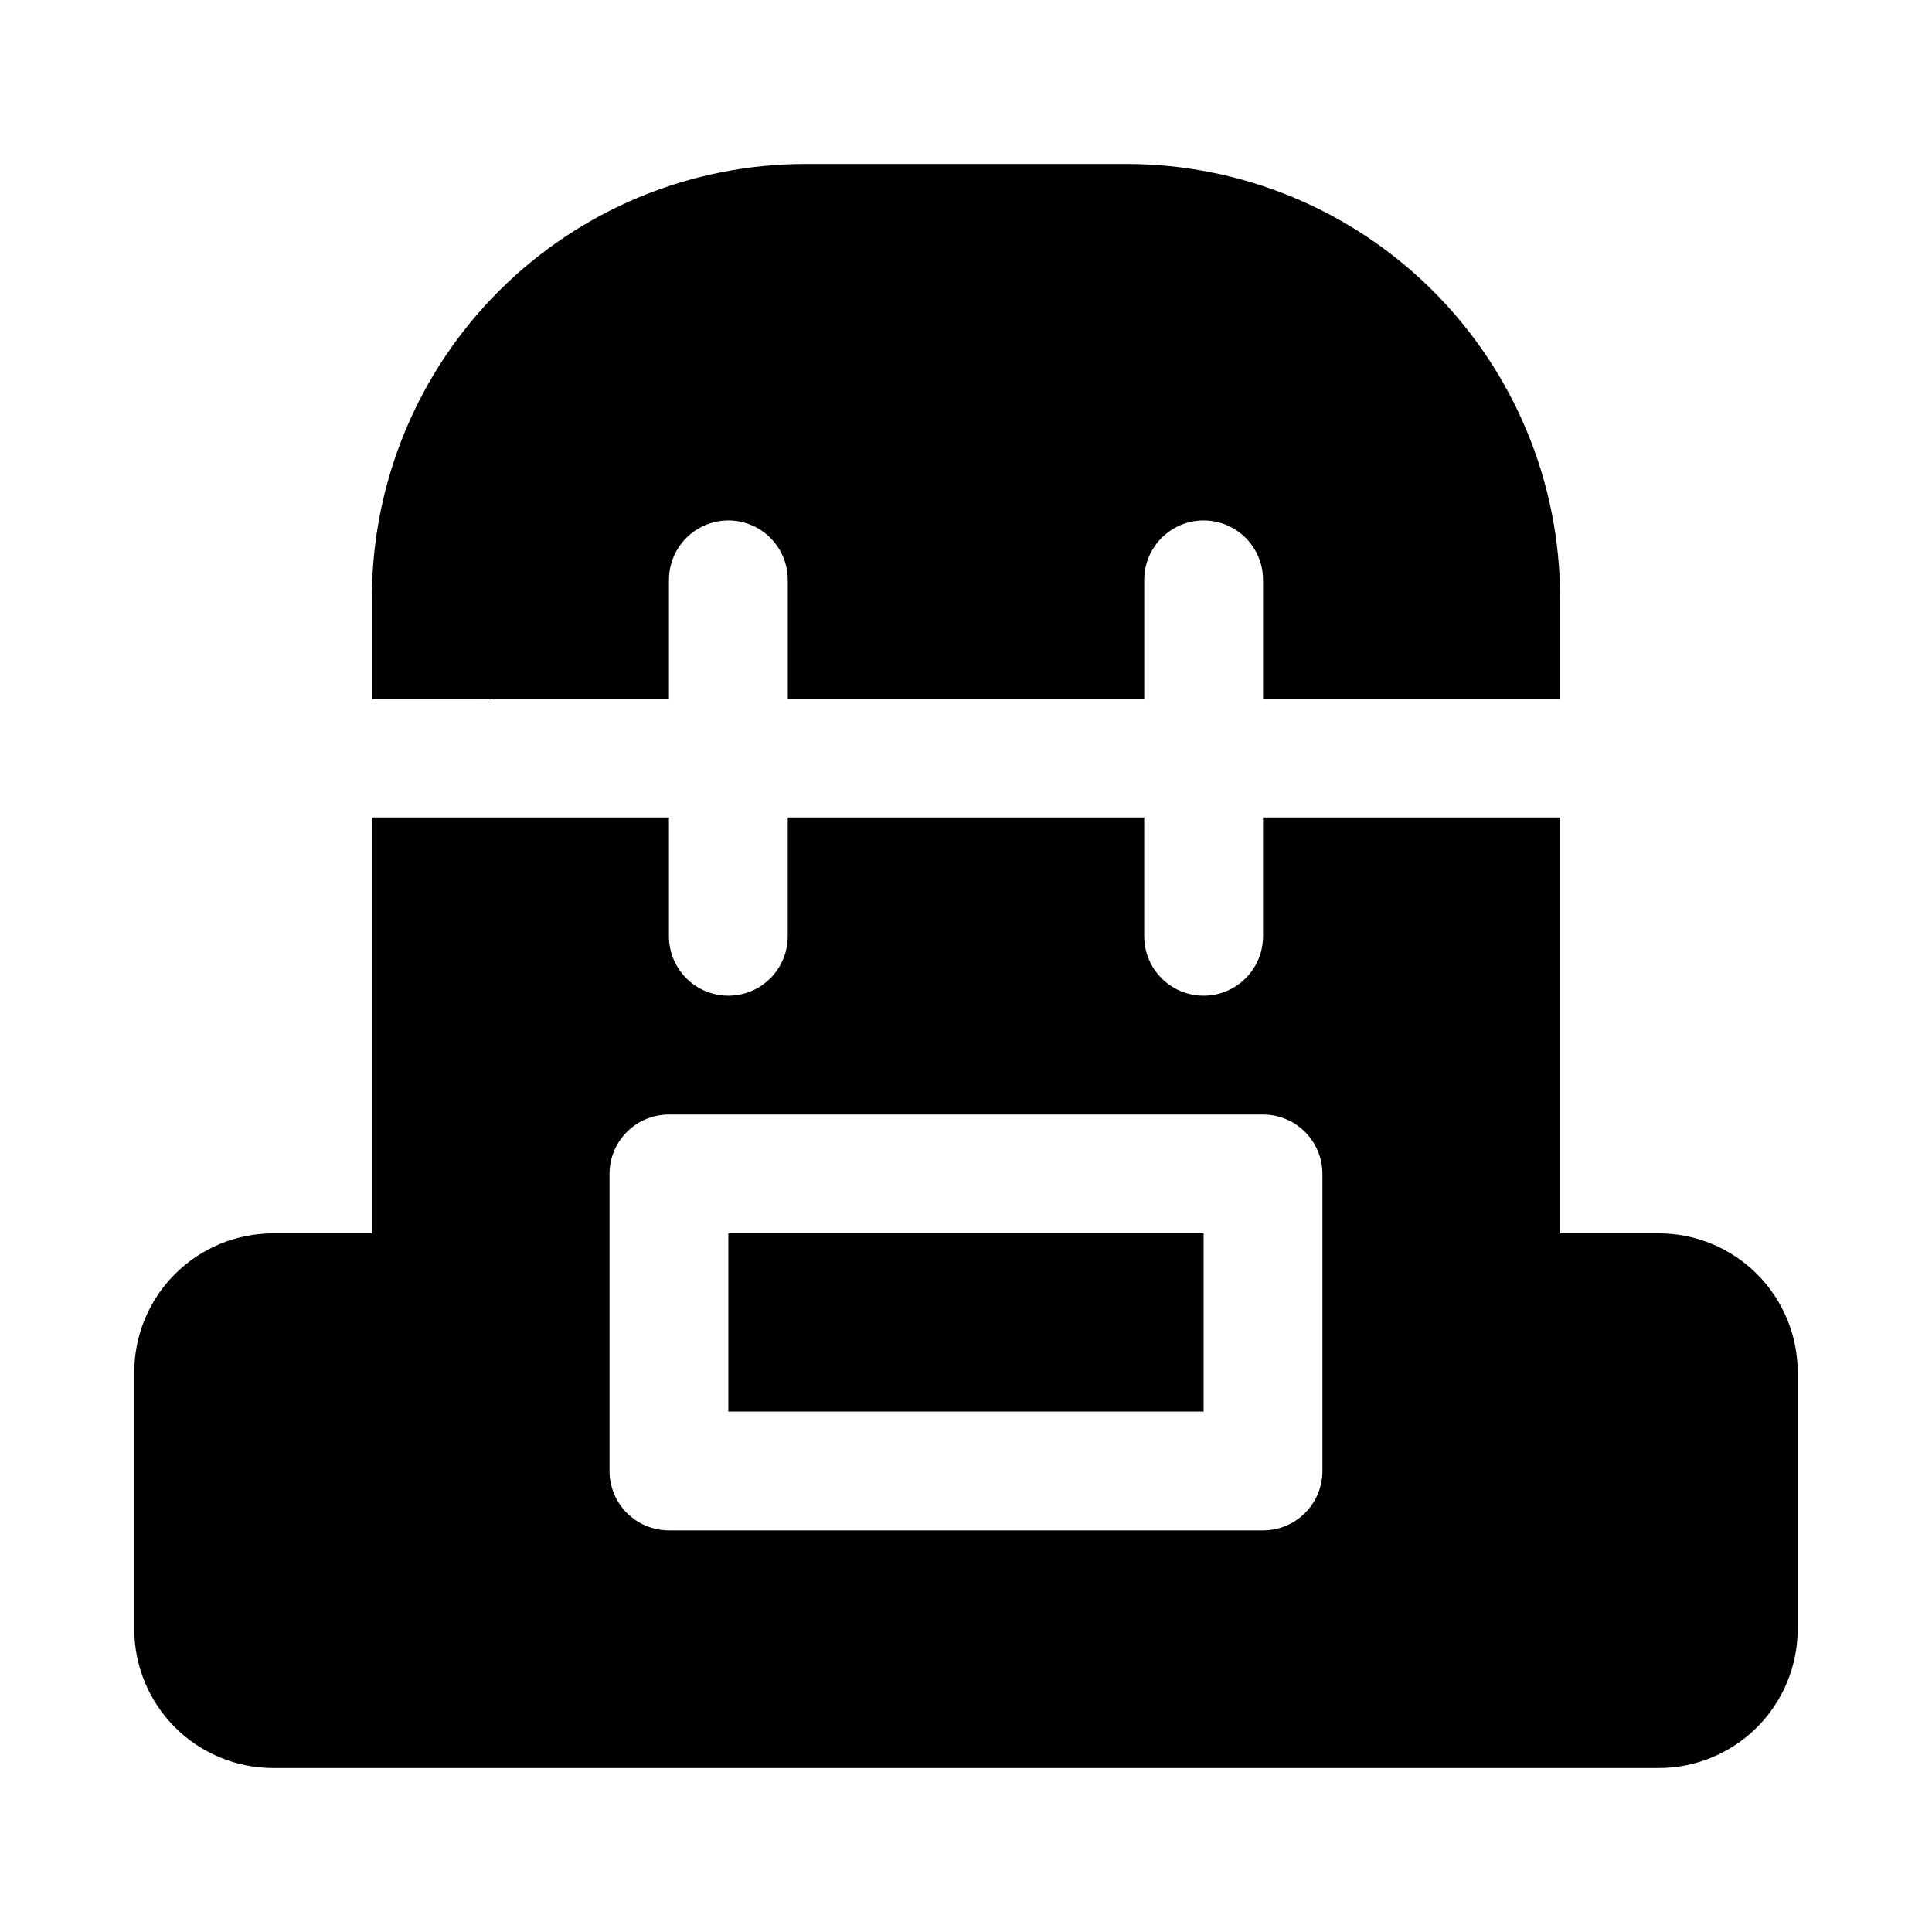
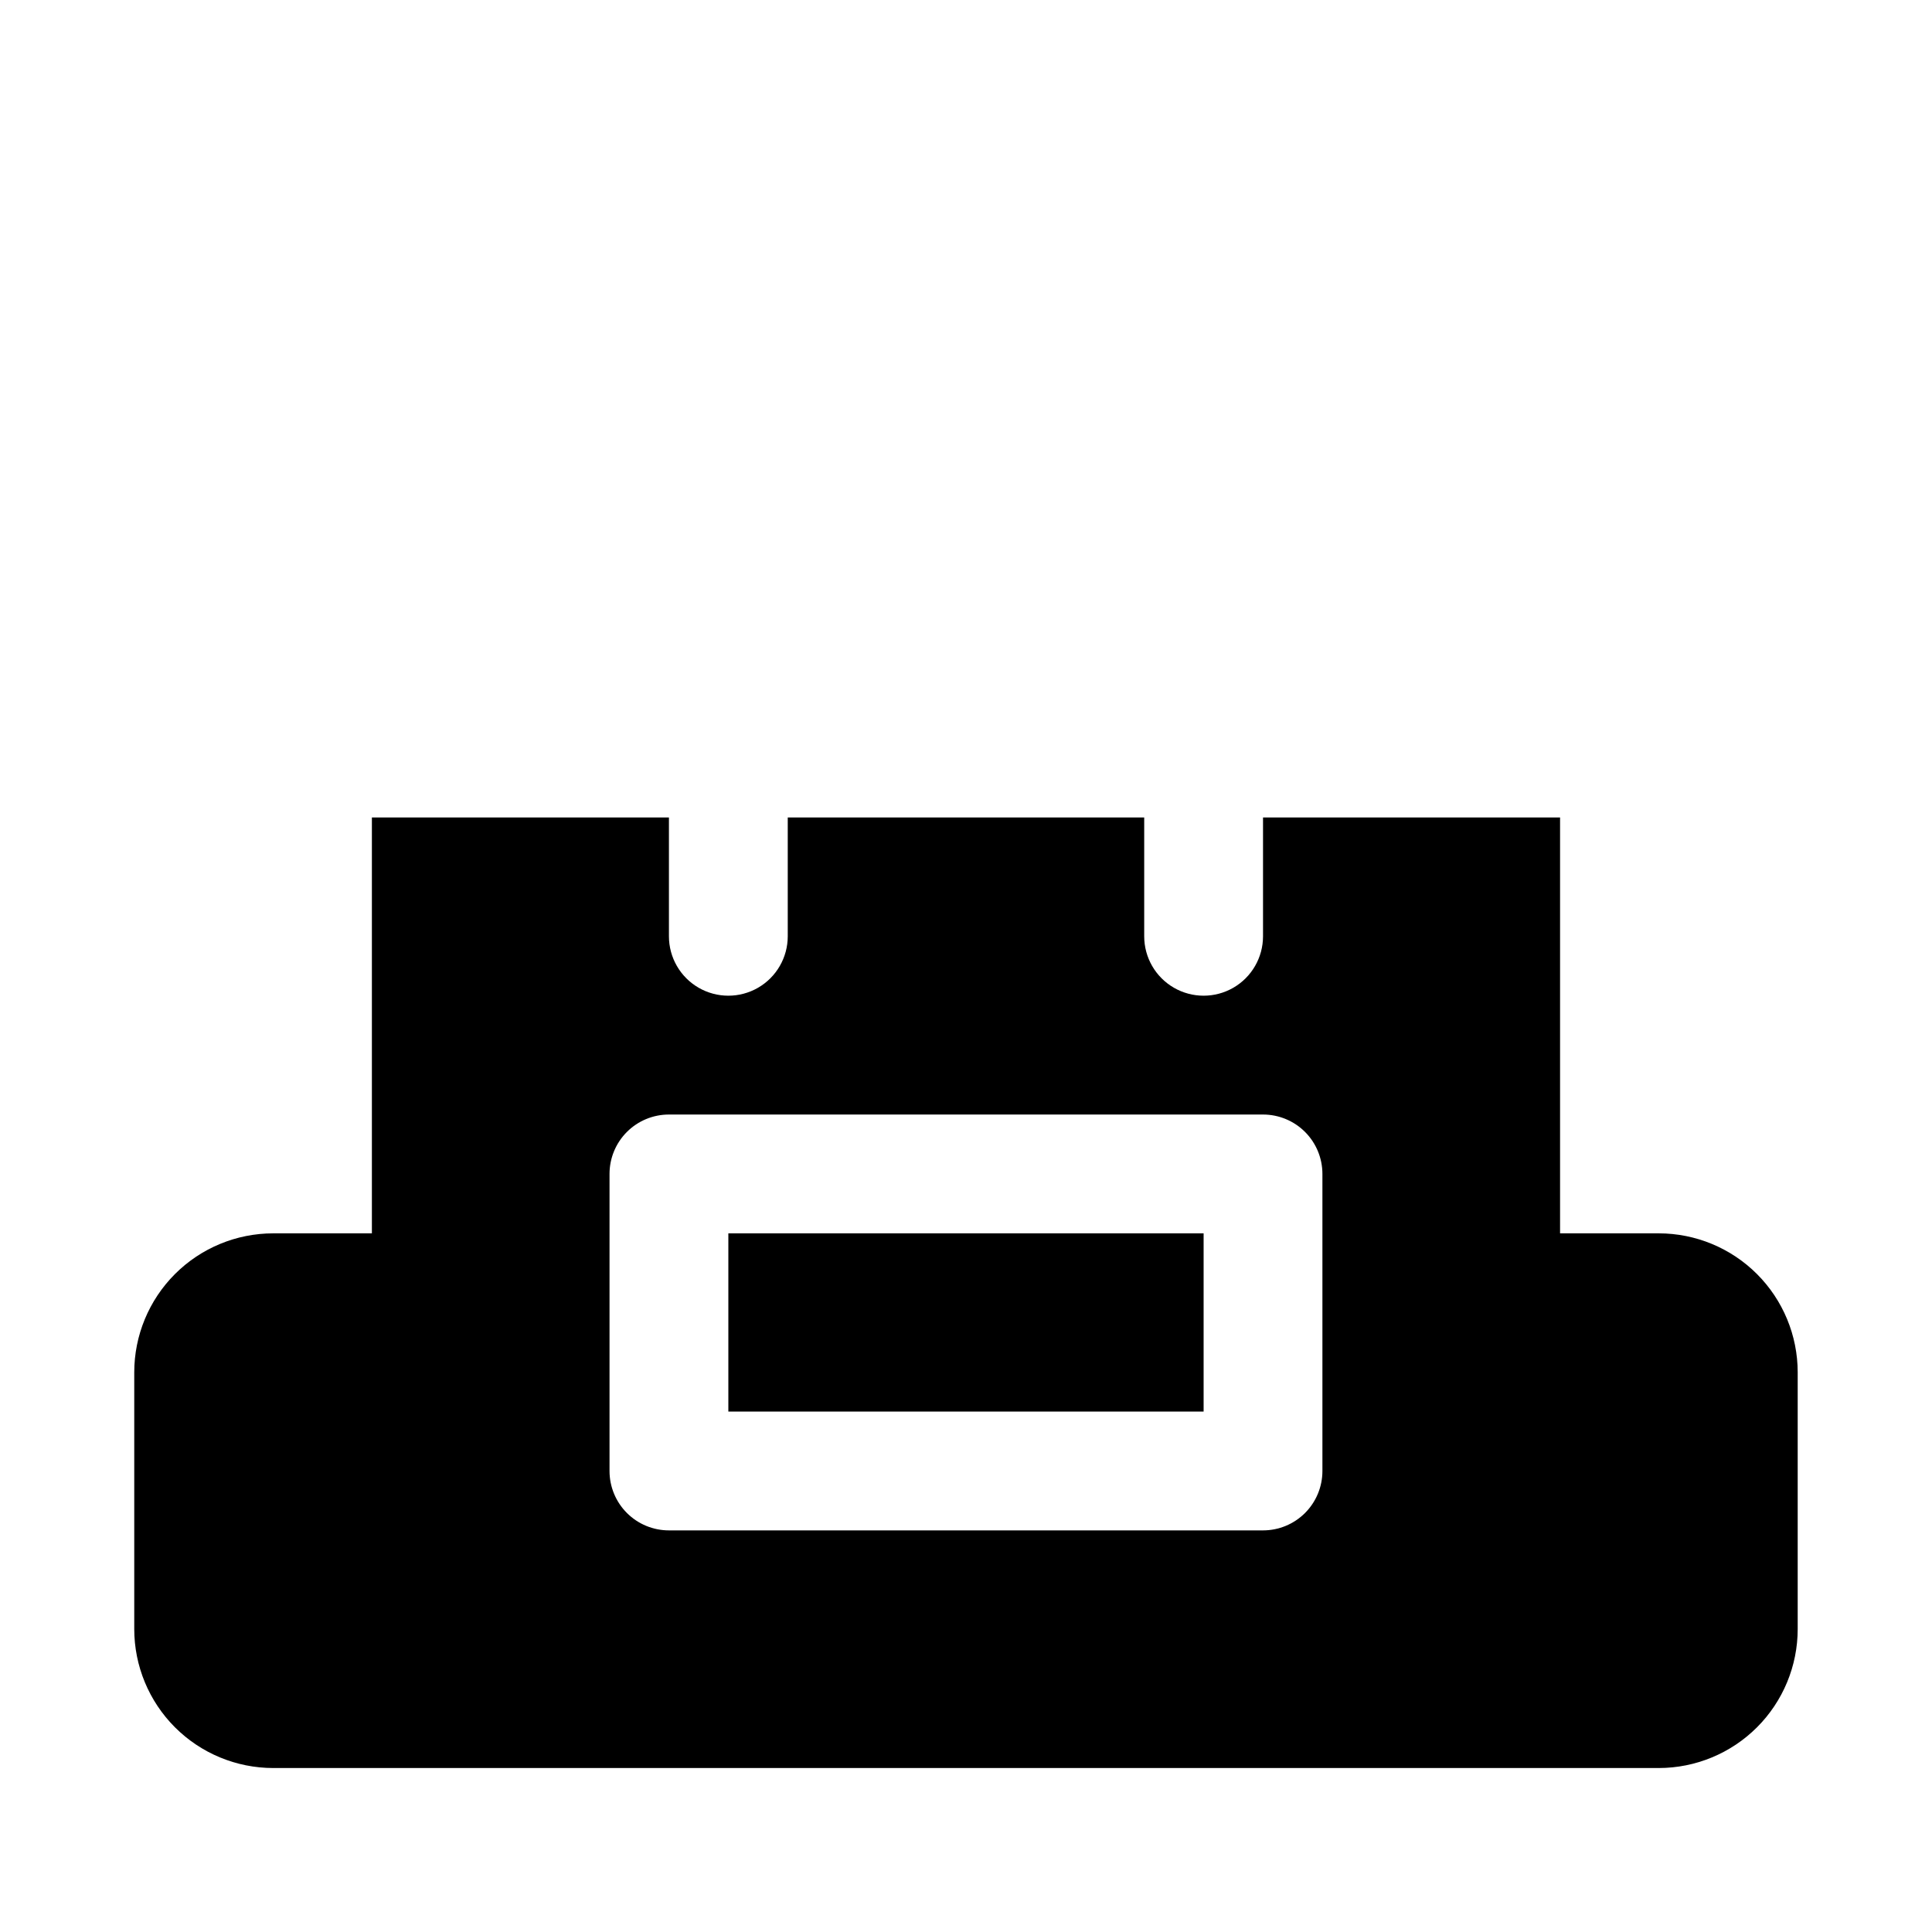
<svg xmlns="http://www.w3.org/2000/svg" fill="#000000" width="800px" height="800px" version="1.1" viewBox="144 144 512 512">
  <g>
-     <path d="m274.05 329.15h47.23v-31.488 0.004c0-5.625 3-10.824 7.871-13.637 4.875-2.812 10.875-2.812 15.746 0 4.871 2.812 7.871 8.012 7.871 13.637v31.488h94.465v-31.488c0-5.625 3-10.824 7.871-13.637 4.871-2.812 10.875-2.812 15.746 0s7.871 8.012 7.871 13.637v31.488h78.719v-26.926c-0.039-30.426-12.145-59.594-33.66-81.109-21.516-21.516-50.684-33.621-81.113-33.664h-85.332c-30.426 0.043-59.598 12.148-81.113 33.664-21.512 21.516-33.617 50.684-33.66 81.109v27.078l31.488 0.004z" />
-     <path d="m337.02 470.85h125.95v47.23h-125.95z" />
+     <path d="m337.02 470.85h125.95v47.23h-125.95" />
    <path d="m583.57 470.85h-26.137v-110.21l-78.719-0.004v31.488c0 5.625-3 10.824-7.871 13.637s-10.875 2.812-15.746 0c-4.871-2.812-7.871-8.012-7.871-13.637v-31.488h-94.465v31.488c0 5.625-3 10.824-7.871 13.637-4.871 2.812-10.871 2.812-15.746 0-4.871-2.812-7.871-8.012-7.871-13.637v-31.488h-78.719v110.21l-26.137 0.004c-9.77 0-19.141 3.879-26.051 10.789-6.906 6.91-10.789 16.281-10.789 26.051v68.016c0 9.77 3.883 19.141 10.789 26.051 6.91 6.906 16.281 10.789 26.051 10.789h367.15c9.77 0 19.141-3.883 26.051-10.789 6.91-6.91 10.789-16.281 10.789-26.051v-68.016c0-9.77-3.879-19.141-10.789-26.051-6.91-6.91-16.281-10.789-26.051-10.789zm-278.04-15.746c0-4.176 1.656-8.18 4.609-11.133s6.957-4.609 11.133-4.609h157.44c4.176 0 8.18 1.656 11.133 4.609 2.953 2.953 4.609 6.957 4.609 11.133v78.723c0 4.176-1.656 8.18-4.609 11.133-2.953 2.953-6.957 4.609-11.133 4.609h-157.44c-4.176 0-8.18-1.656-11.133-4.609s-4.609-6.957-4.609-11.133z" />
  </g>
</svg>